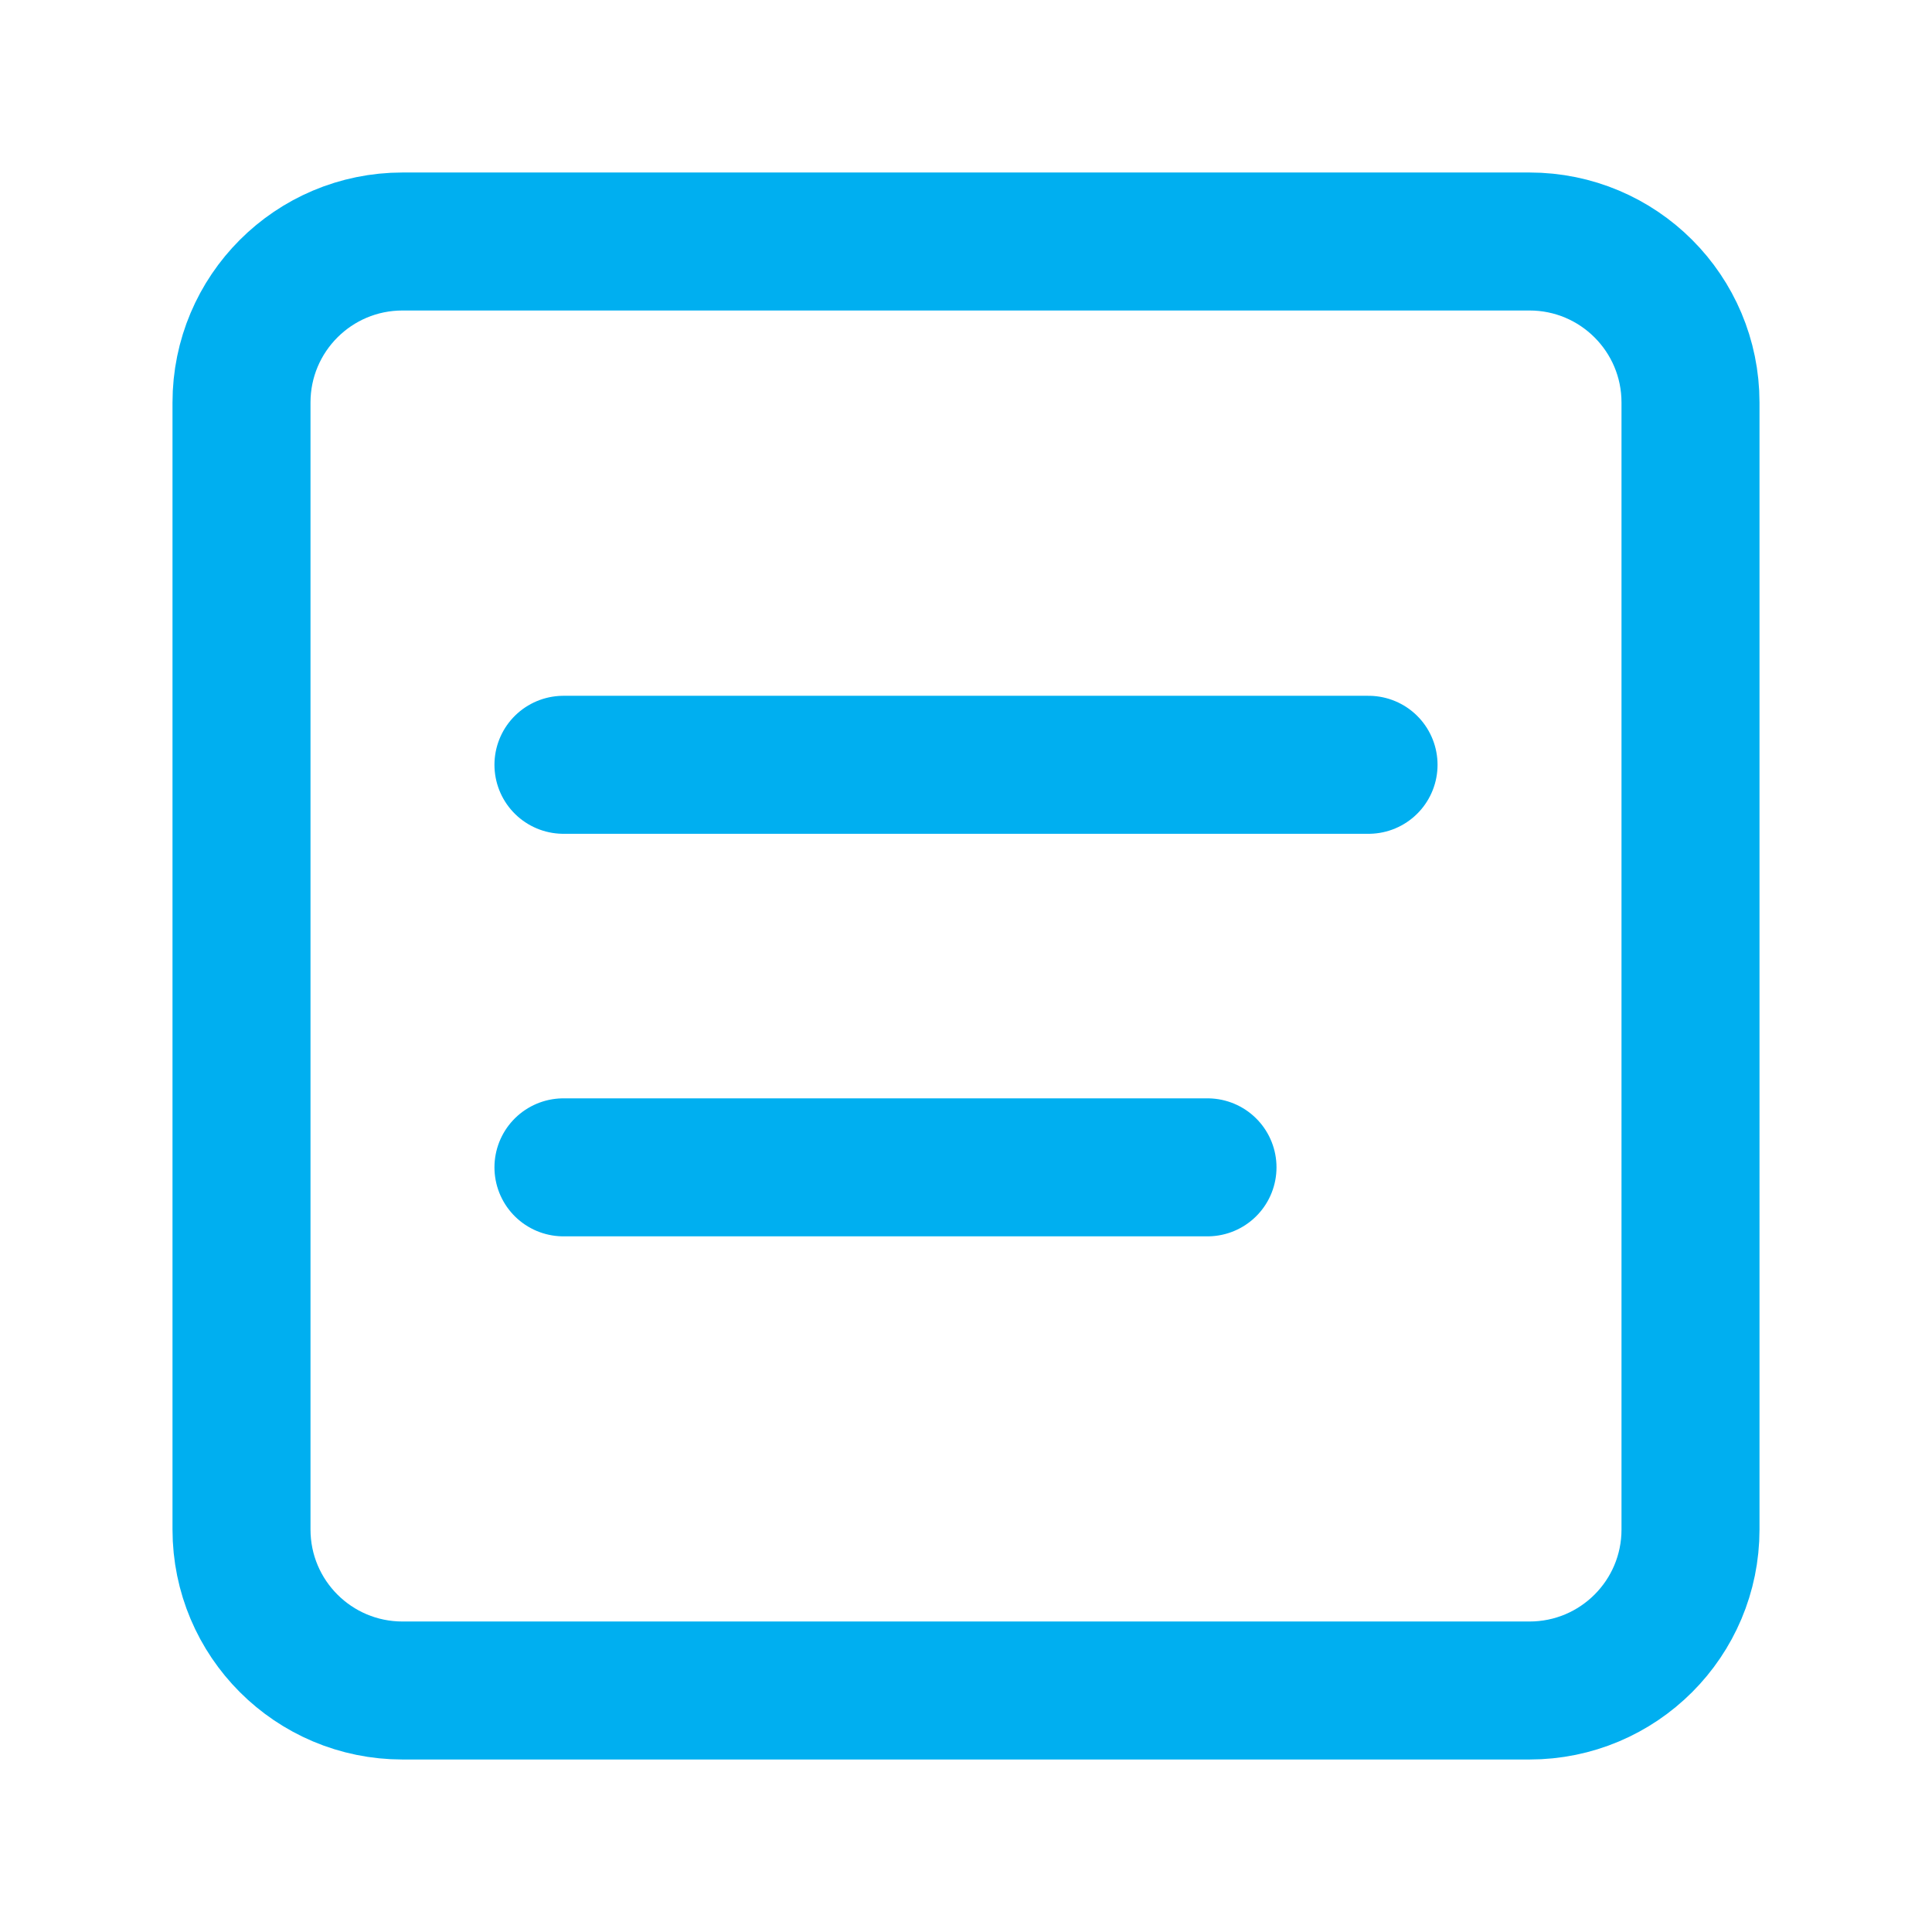
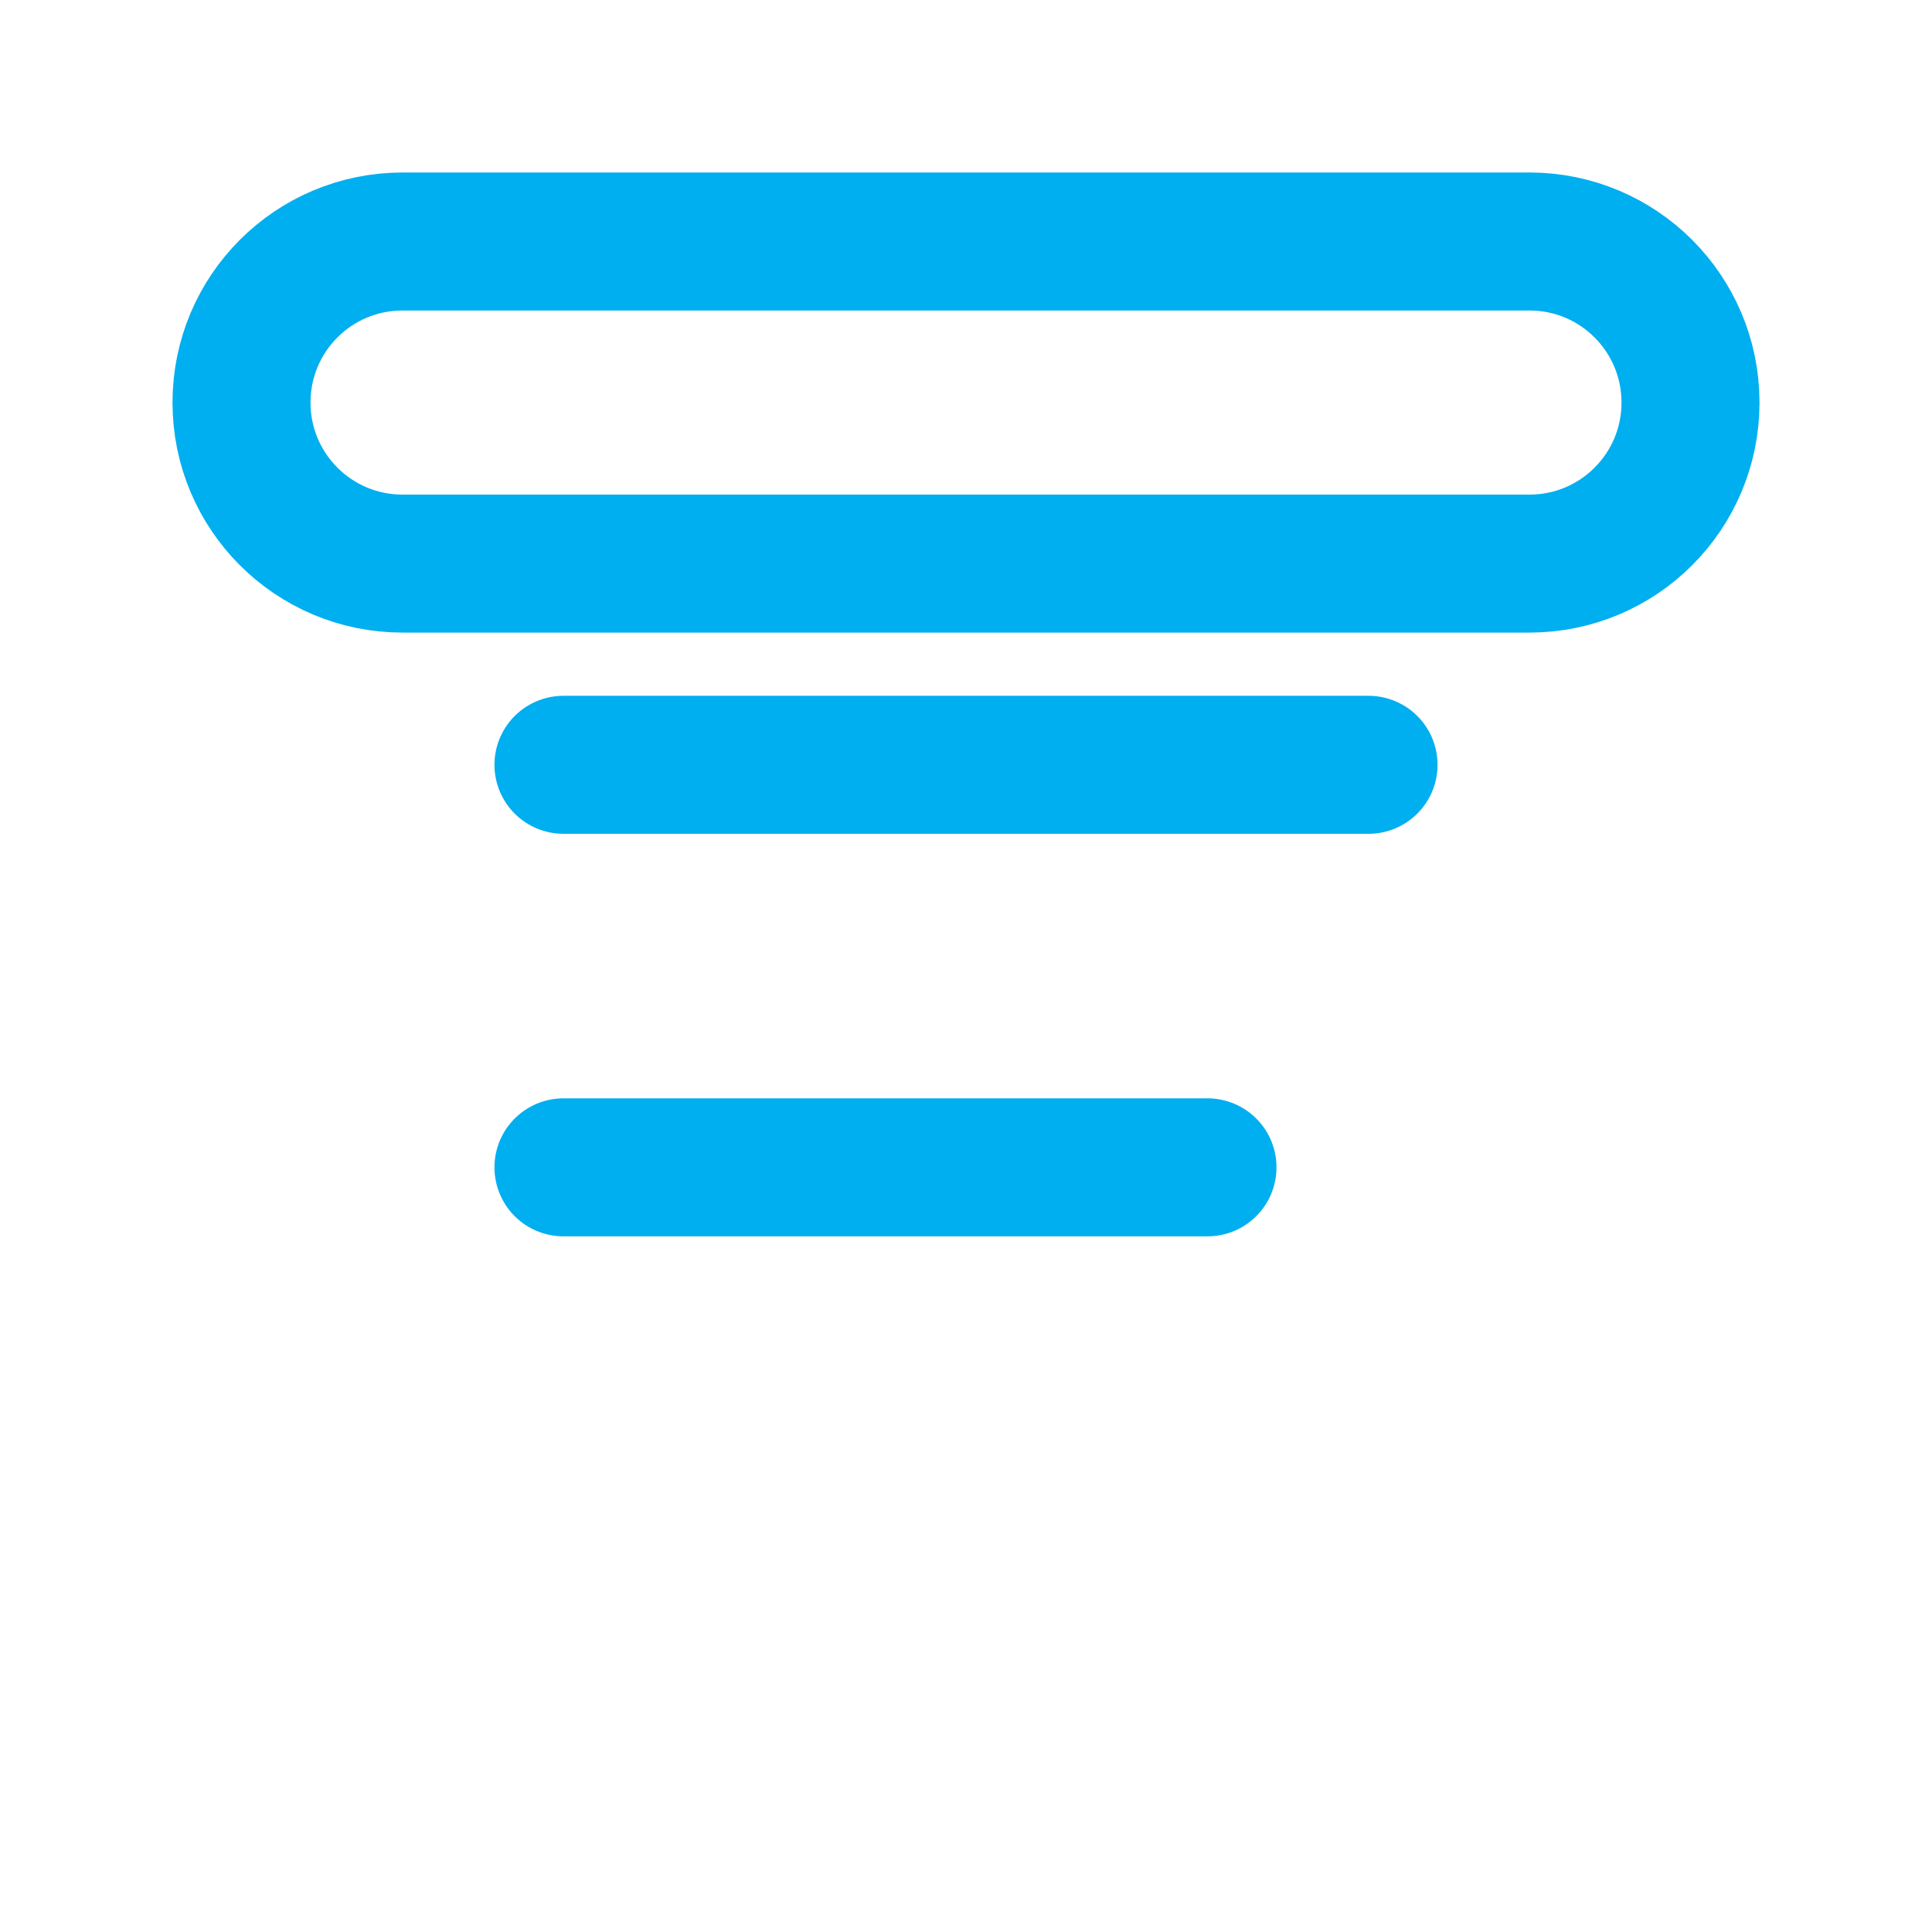
<svg xmlns="http://www.w3.org/2000/svg" width="14" height="14" fill="none">
-   <path d="M11.083 1.75H2.917c-.645 0-1.167.522-1.167 1.167v8.166c0 .645.522 1.167 1.167 1.167h8.166c.645 0 1.167-.522 1.167-1.167V2.917c0-.645-.522-1.167-1.167-1.167ZM4.083 5.542h5.834M4.083 8.459H8.75" stroke="#00AFF0" stroke-linecap="round" stroke-linejoin="round" />
+   <path d="M11.083 1.75H2.917c-.645 0-1.167.522-1.167 1.167c0 .645.522 1.167 1.167 1.167h8.166c.645 0 1.167-.522 1.167-1.167V2.917c0-.645-.522-1.167-1.167-1.167ZM4.083 5.542h5.834M4.083 8.459H8.75" stroke="#00AFF0" stroke-linecap="round" stroke-linejoin="round" />
</svg>